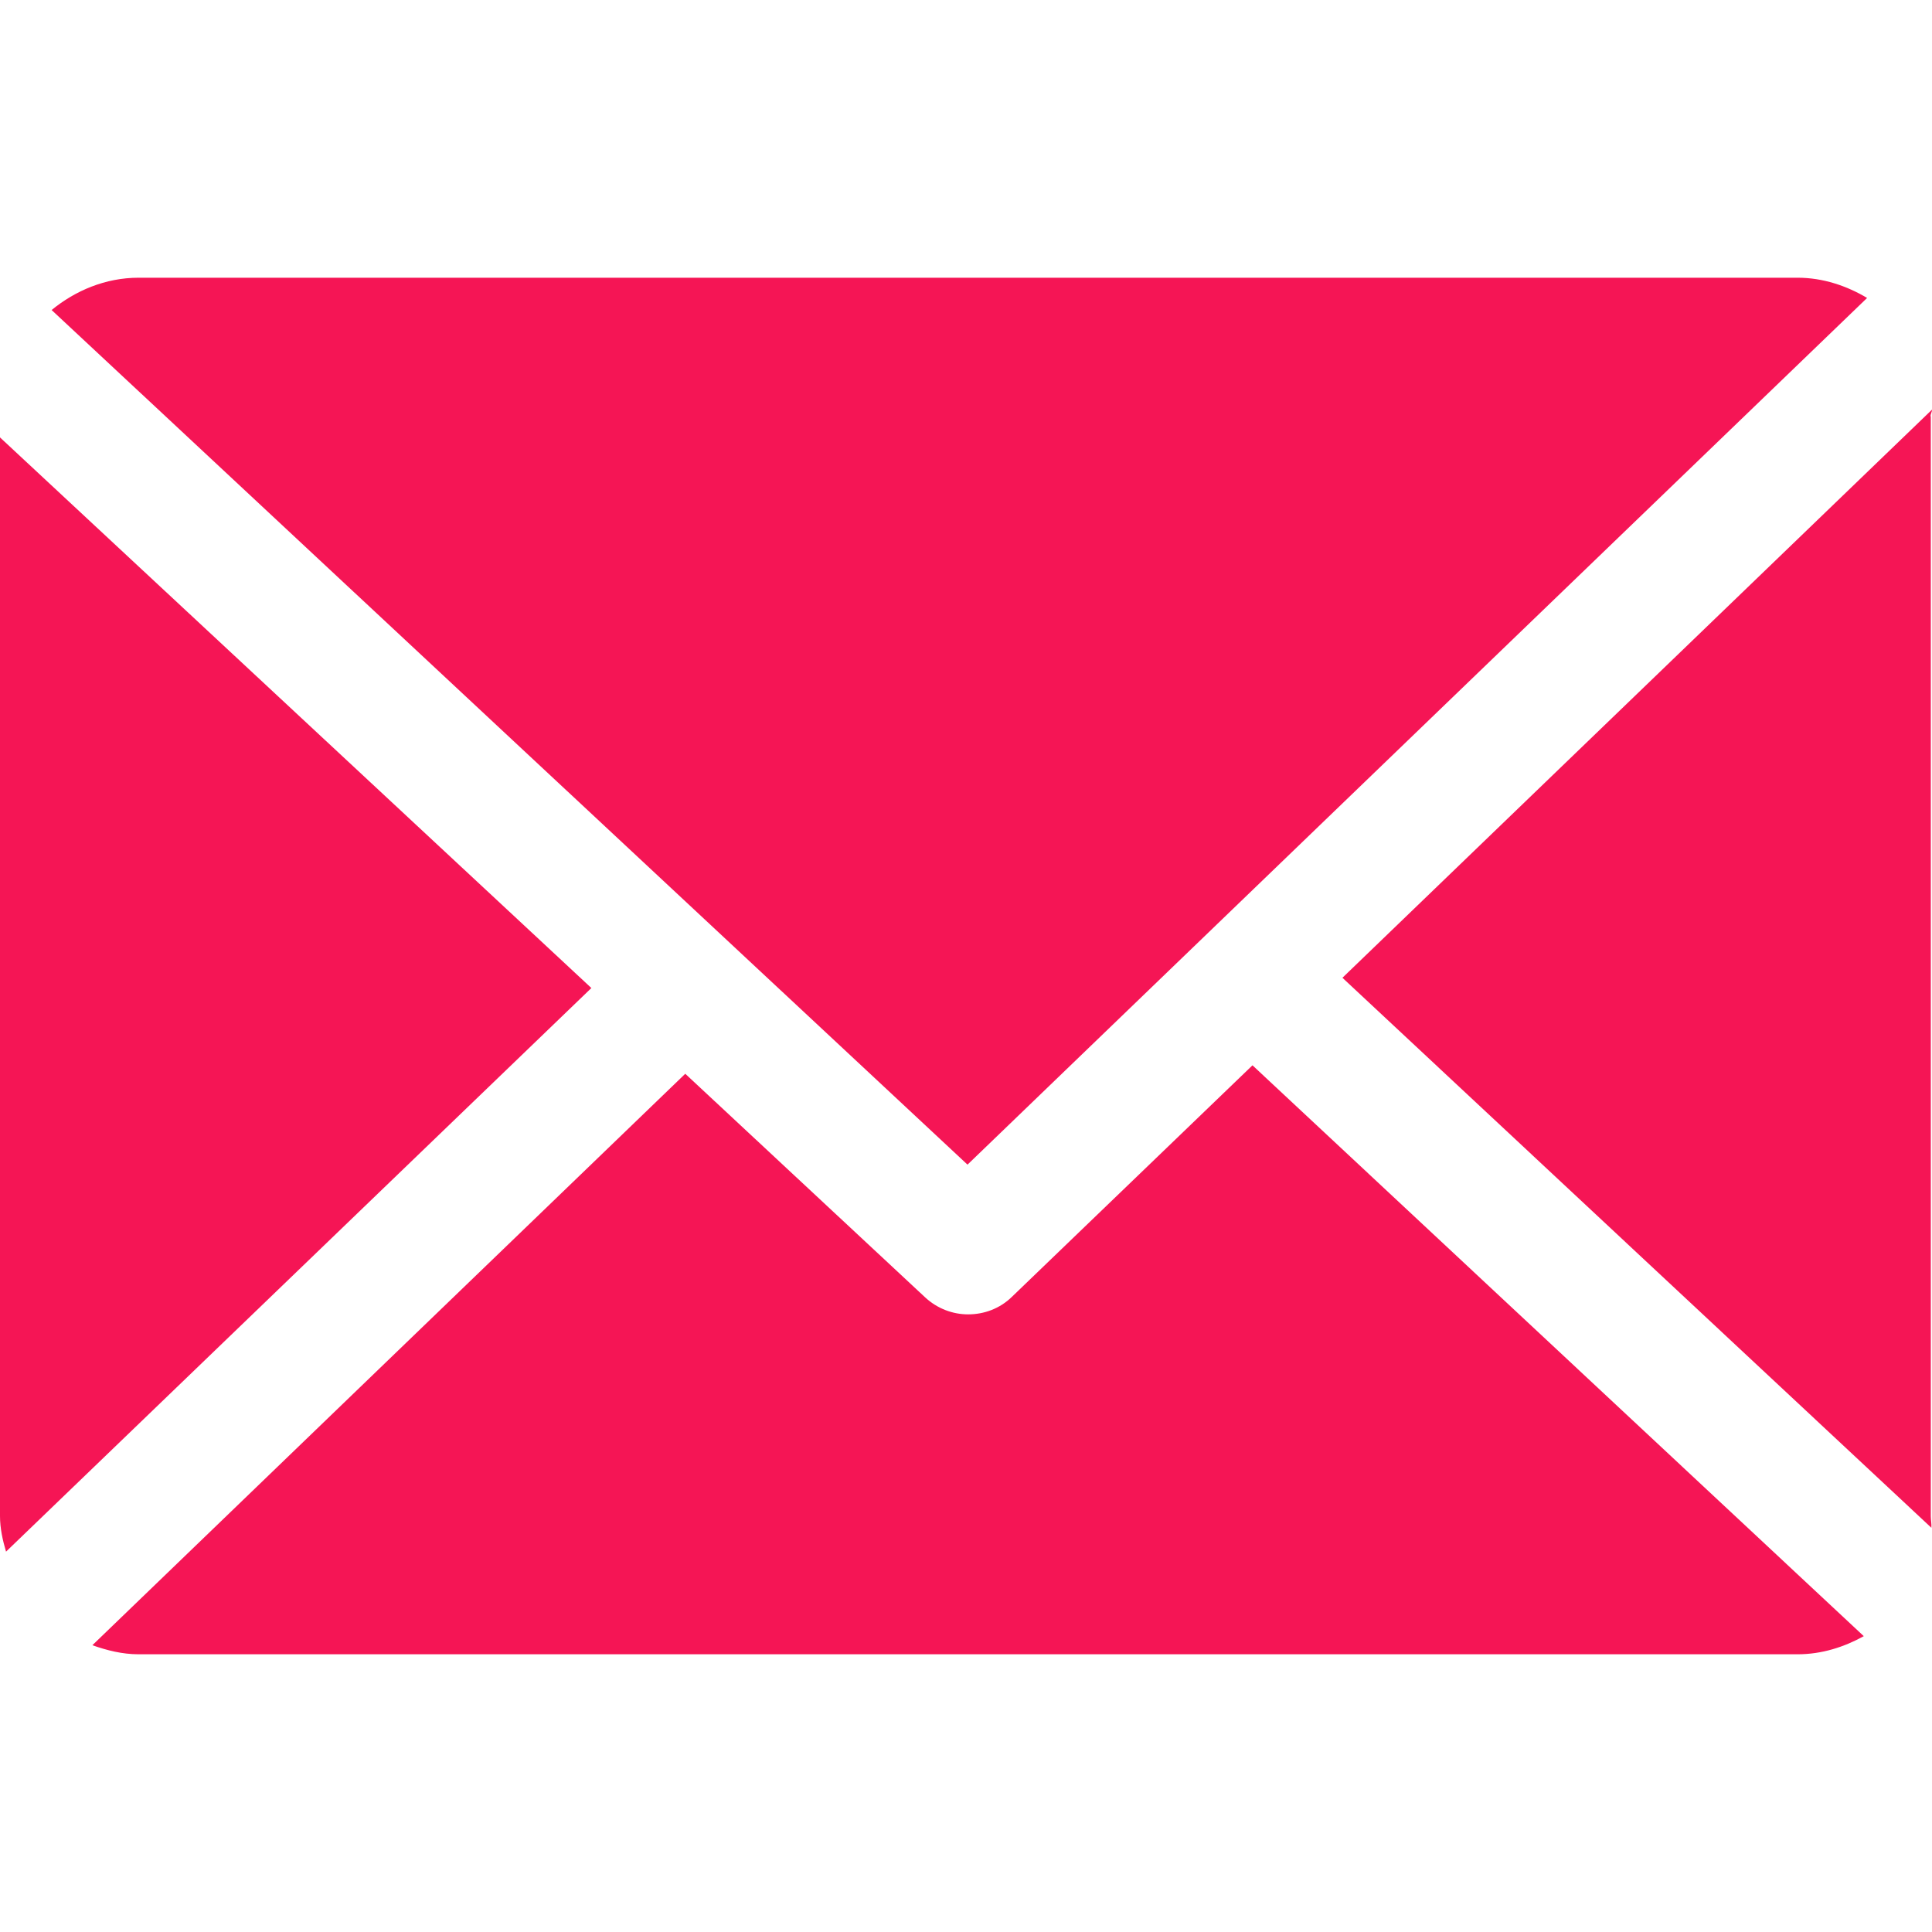
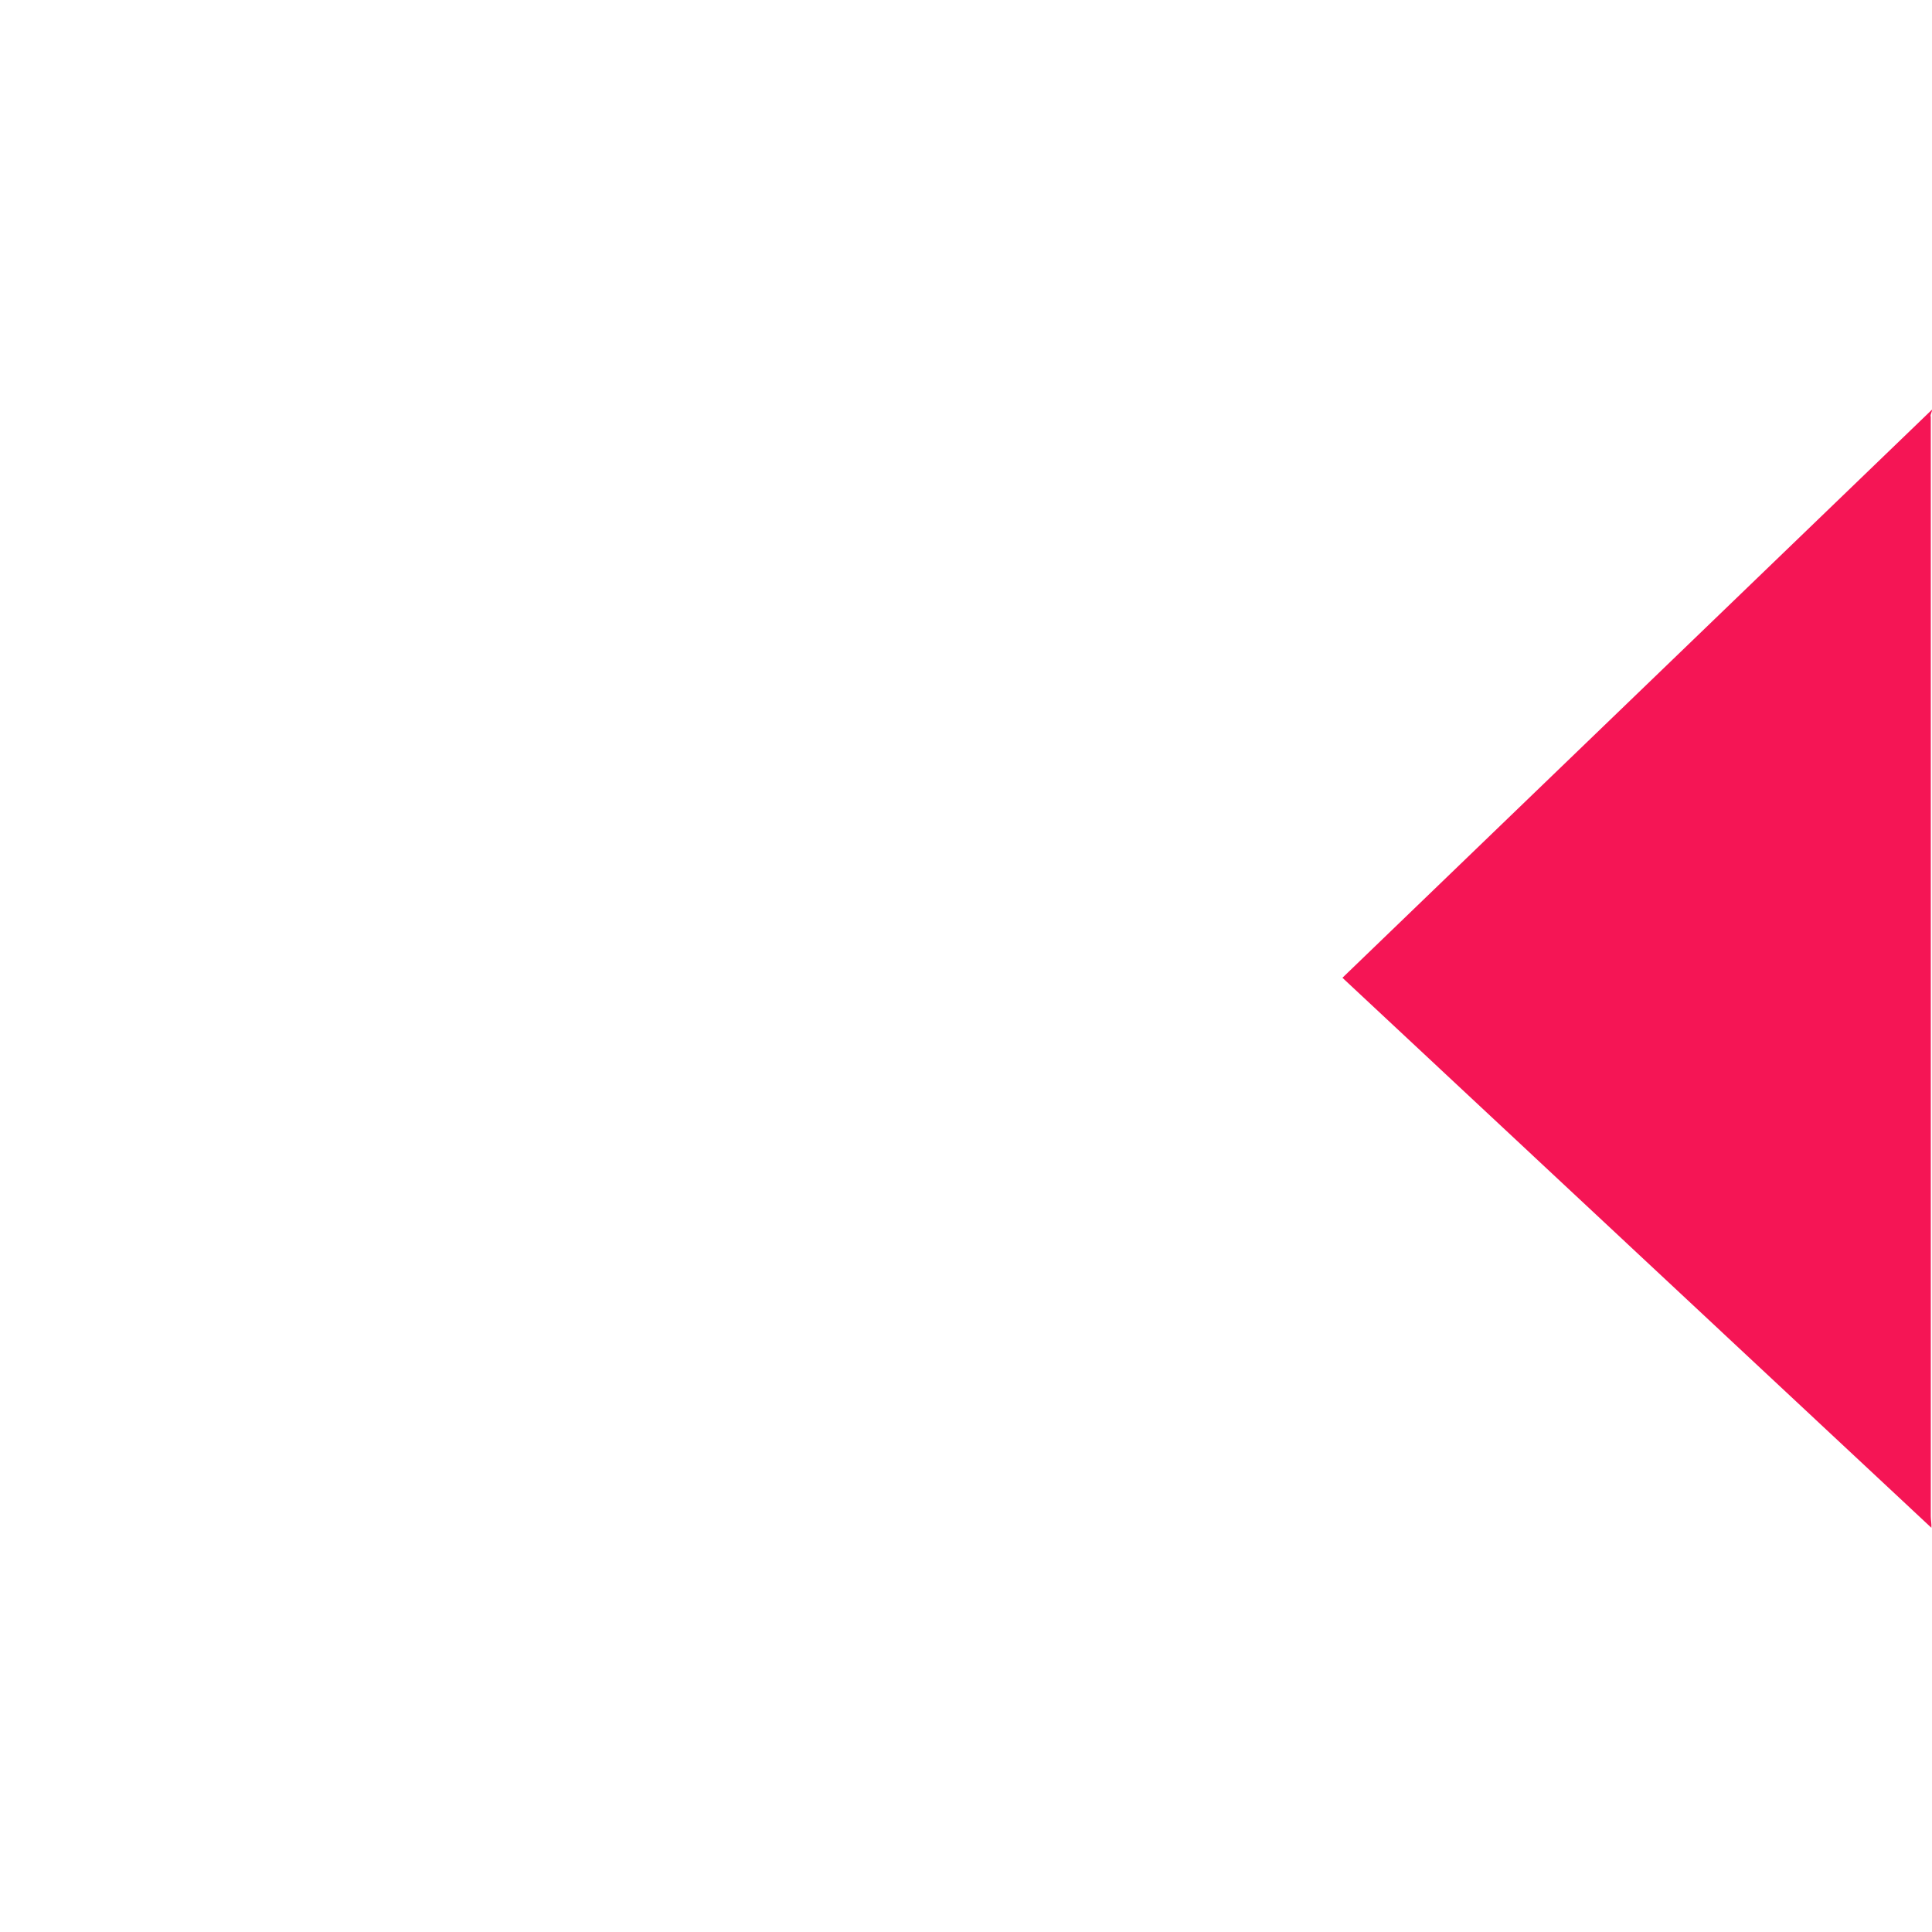
<svg xmlns="http://www.w3.org/2000/svg" version="1.1" id="Capa_1" x="0px" y="0px" viewBox="0 0 640 640" style="enable-background:new 0 0 640 640;" xml:space="preserve">
  <style type="text/css">
	.st0{fill:#F51555;}
</style>
  <g>
    <path class="st0" d="M639.5,137.9c0-0.7,0.5-1.4,0.5-2.2L444.7,323.9l195.1,182.2c0.1-1.3-0.2-2.6-0.2-3.9V137.9L639.5,137.9z" />
-     <path class="st0" d="M414.9,352.9l-79.7,76.7c-4,3.9-9.2,5.8-14.5,5.8c-5.1,0-10.2-1.9-14.2-5.6L227,355.7L30.6,545   c4.8,1.7,9.9,3,15.3,3h549.6c8,0,15.4-2.4,21.9-6L414.9,352.9z" />
-     <path class="st0" d="M320.5,385.8L618.5,98.7c-6.7-4-14.6-6.7-23-6.7H45.9c-11,0-21,4.3-28.8,10.7L320.5,385.8z" />
-     <path class="st0" d="M0,144.9v357.3c0,4.1,0.9,8.1,2,11.8l193.9-186.7L0,144.9z" />
  </g>
</svg>